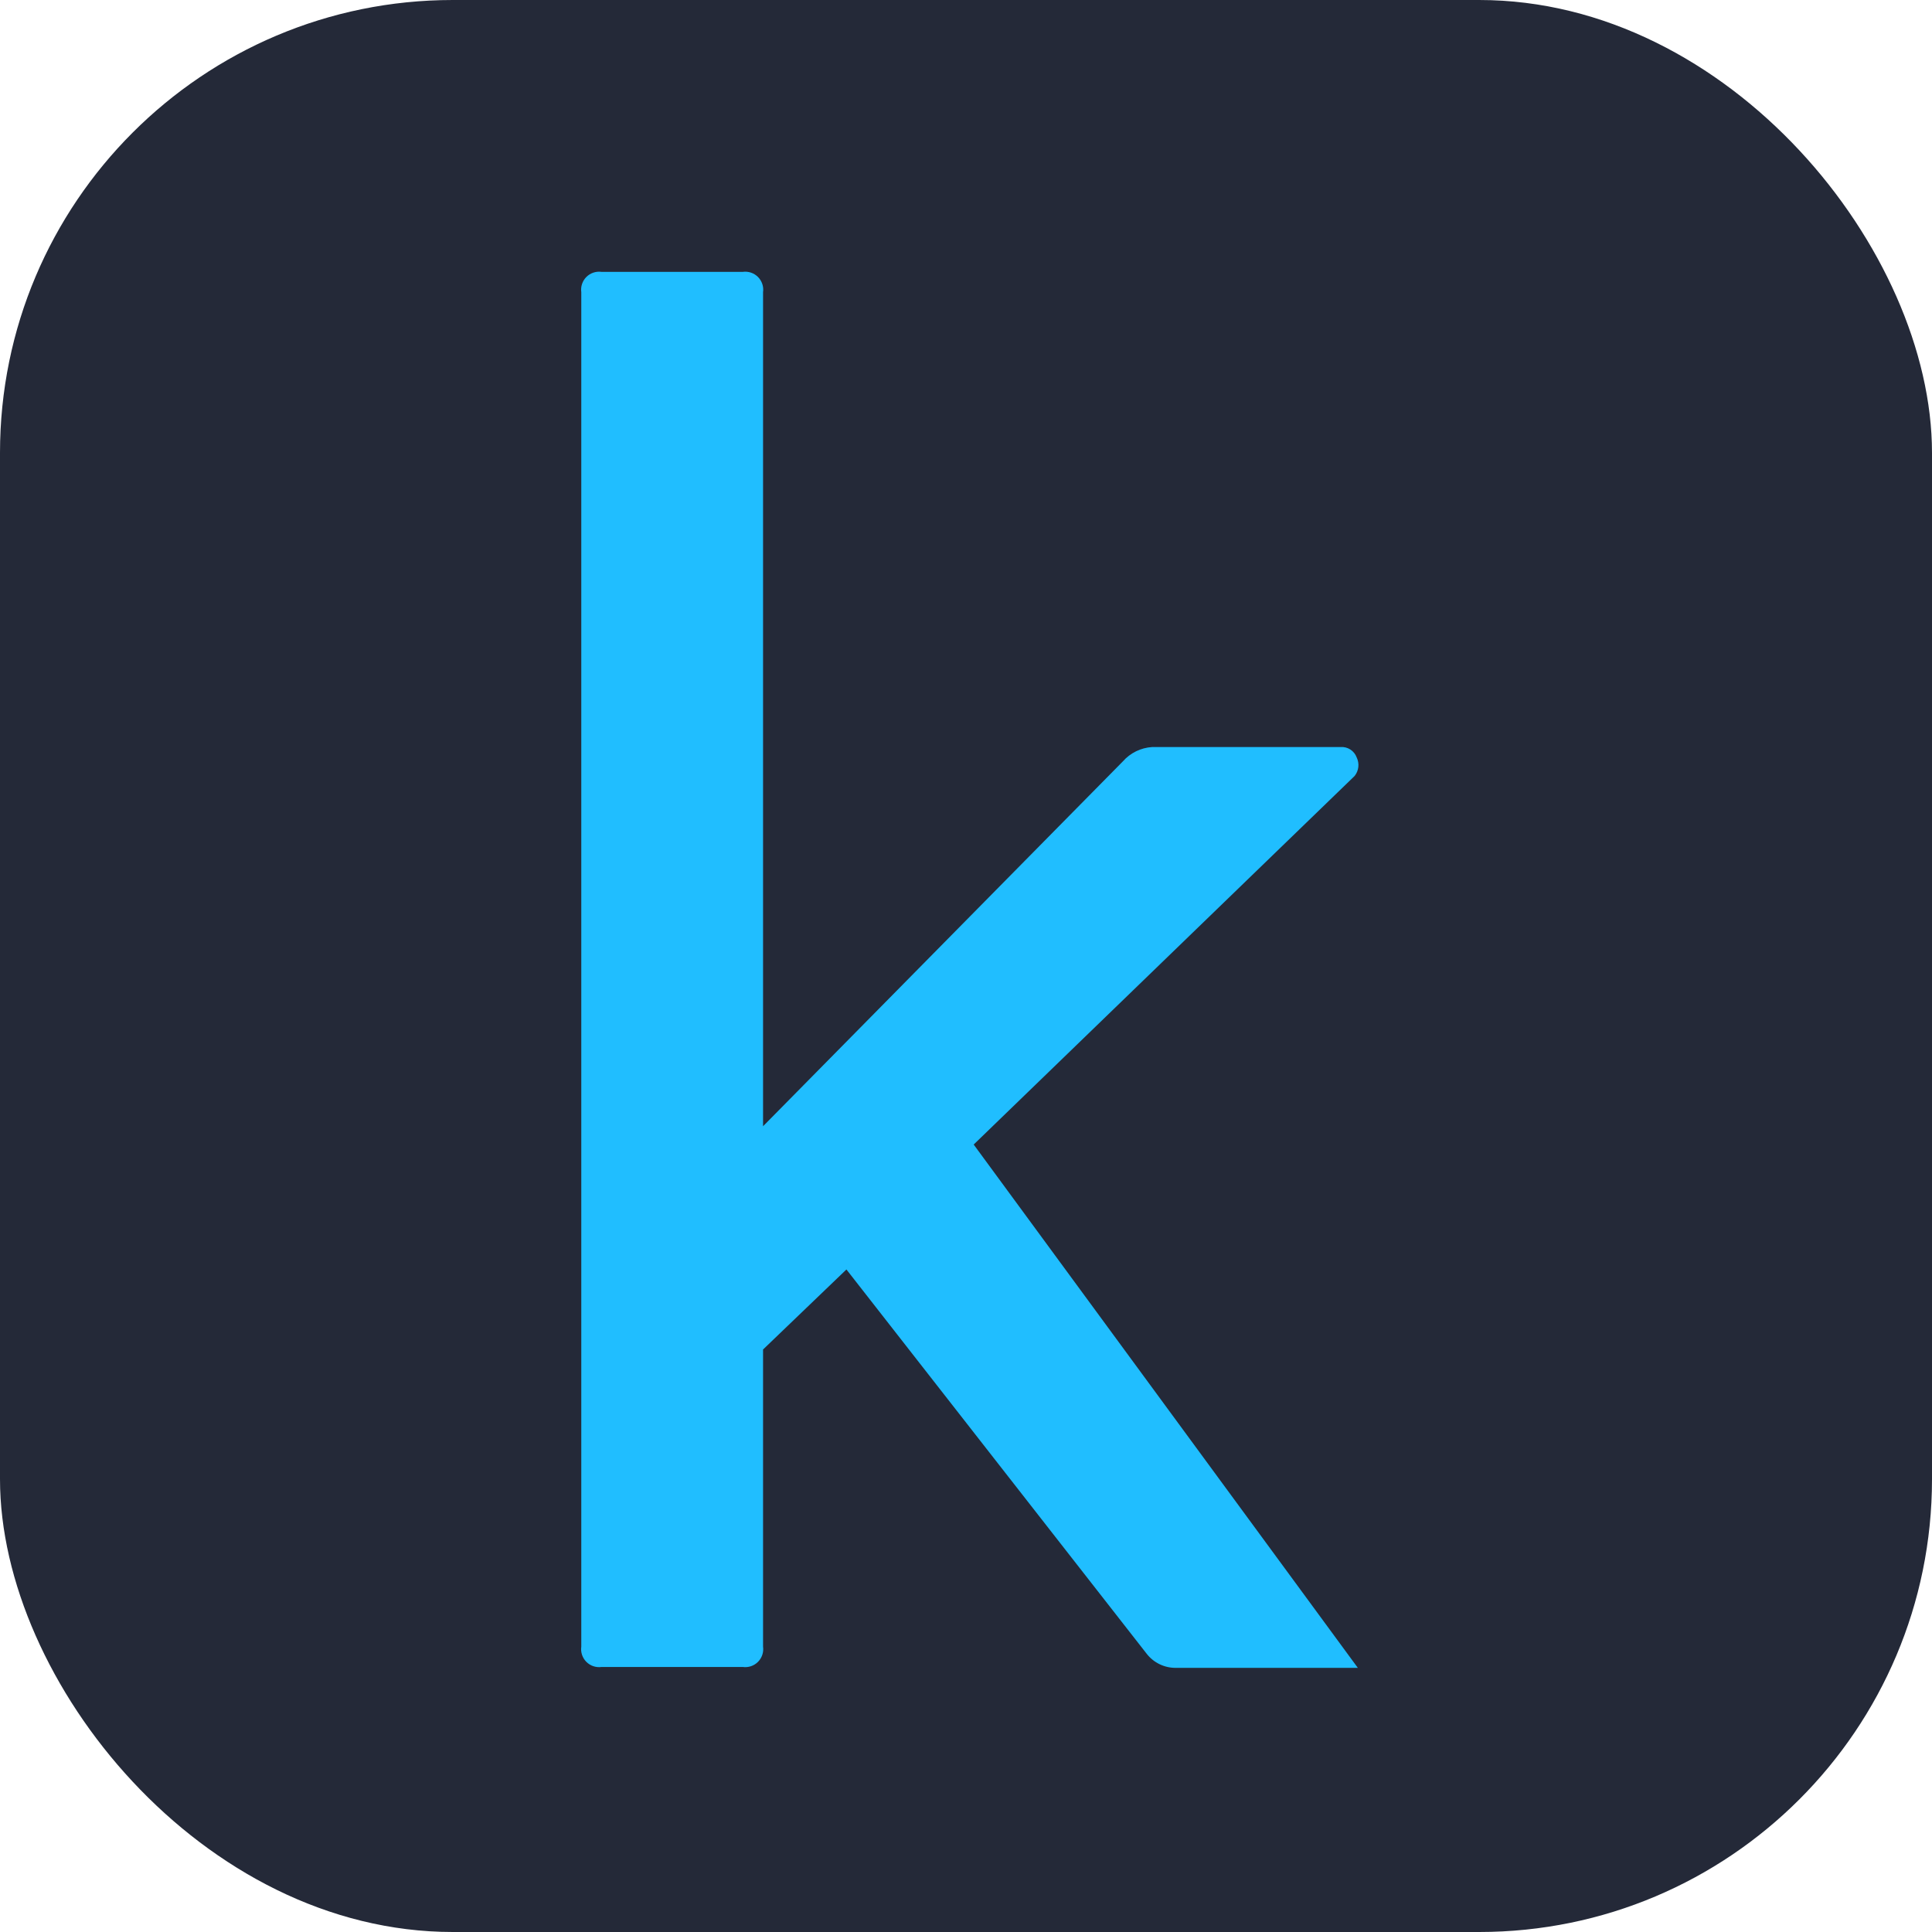
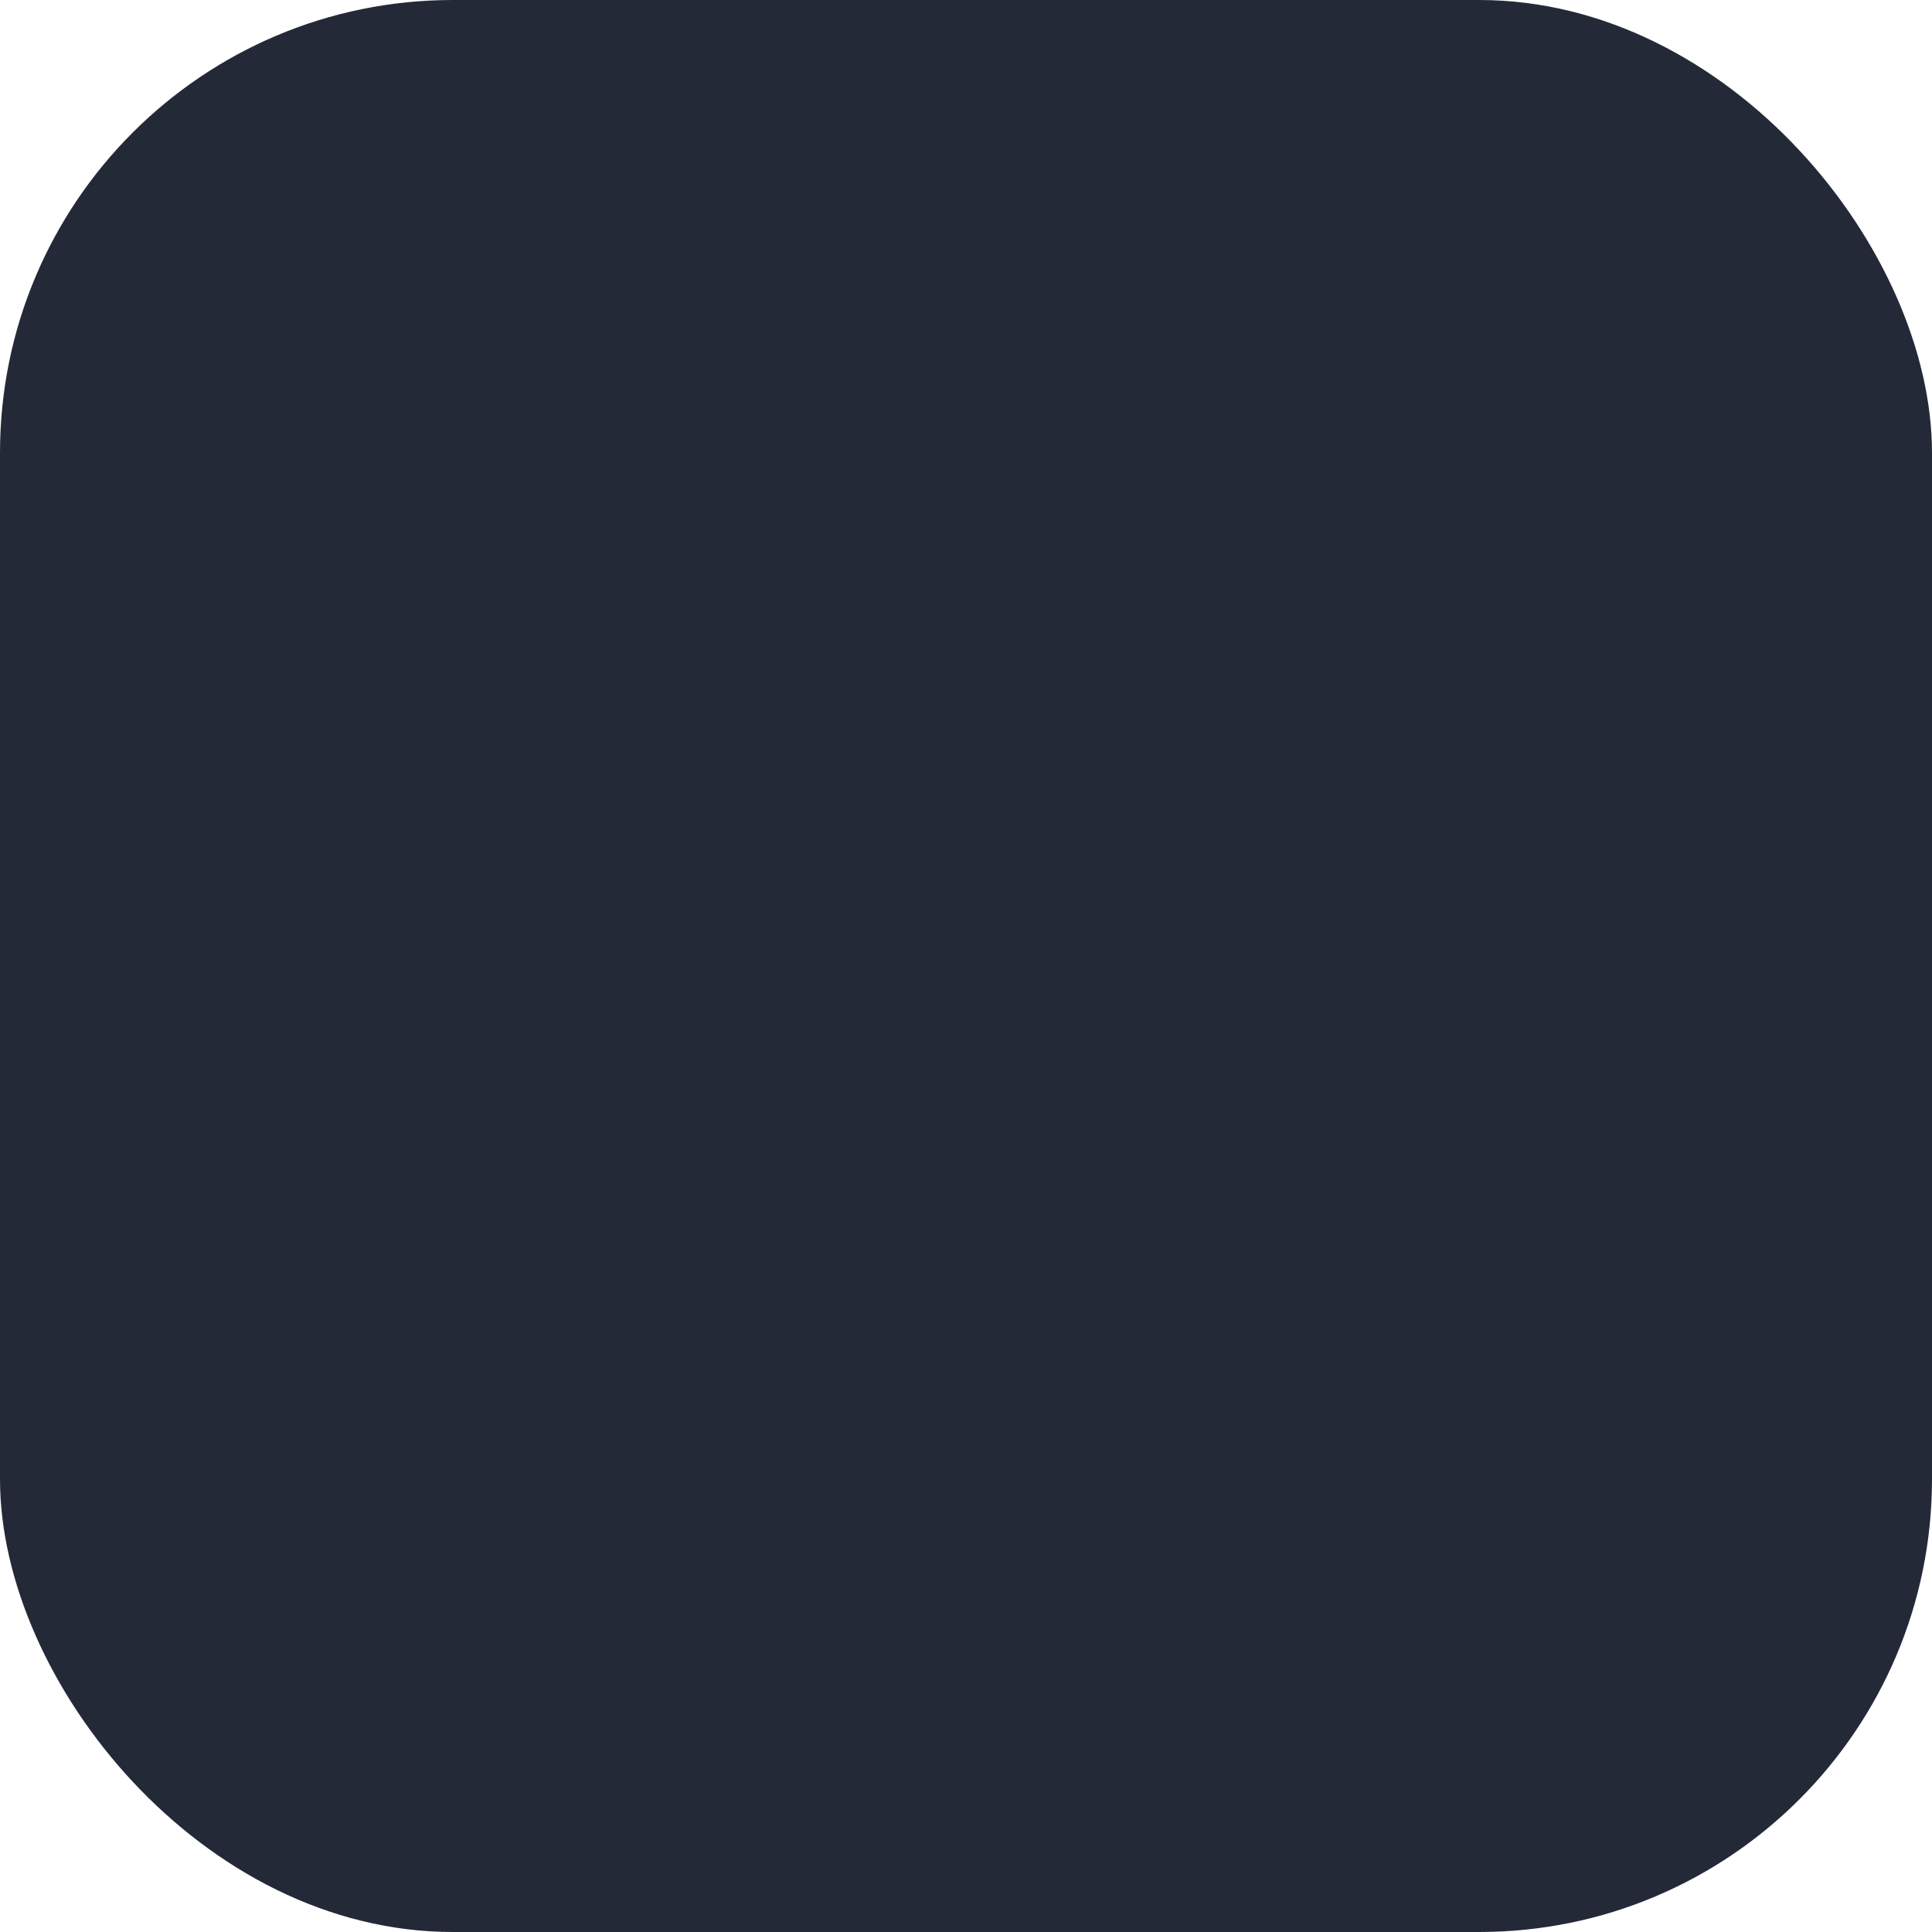
<svg xmlns="http://www.w3.org/2000/svg" width="256" height="256" viewBox="0 0 256 256" fill="none" id="kaggle">
  <style>
#kaggle {
    rect {fill: #242938}

    @media (prefers-color-scheme: light) {
        rect {fill: #F4F2ED}
    }
}
</style>
  <rect width="256" height="256" rx="60" fill="#242938" />
-   <path d="M155.836 220.999H179.92L129.019 151.658L179.491 102.822C179.766 102.479 179.938 102.066 179.986 101.629C180.034 101.192 179.957 100.751 179.764 100.356C179.604 99.925 179.308 99.557 178.92 99.31C178.533 99.063 178.075 98.949 177.617 98.987H152.674C151.929 99.031 151.2 99.223 150.53 99.552C149.86 99.881 149.261 100.341 148.77 100.904L101.109 149.232V38.724C101.161 38.357 101.127 37.983 101.01 37.632C100.893 37.28 100.696 36.961 100.435 36.699C100.174 36.437 99.855 36.24 99.504 36.123C99.154 36.005 98.781 35.972 98.415 36.024H79.717C79.351 35.972 78.978 36.005 78.628 36.123C78.277 36.24 77.959 36.437 77.697 36.699C77.436 36.961 77.239 37.28 77.122 37.632C77.005 37.983 76.972 38.357 77.024 38.724V218.182C76.972 218.549 77.005 218.923 77.122 219.274C77.239 219.625 77.436 219.945 77.697 220.207C77.959 220.469 78.277 220.666 78.628 220.783C78.978 220.9 79.351 220.934 79.717 220.882H98.415C98.781 220.934 99.154 220.9 99.504 220.783C99.855 220.666 100.174 220.469 100.435 220.207C100.696 219.945 100.893 219.625 101.01 219.274C101.127 218.923 101.161 218.549 101.109 218.182V178.815L112.155 168.211L151.932 219.121C152.393 219.716 152.985 220.196 153.663 220.522C154.34 220.848 155.084 221.012 155.836 220.999Z" fill="#20BEFF" />
</svg>